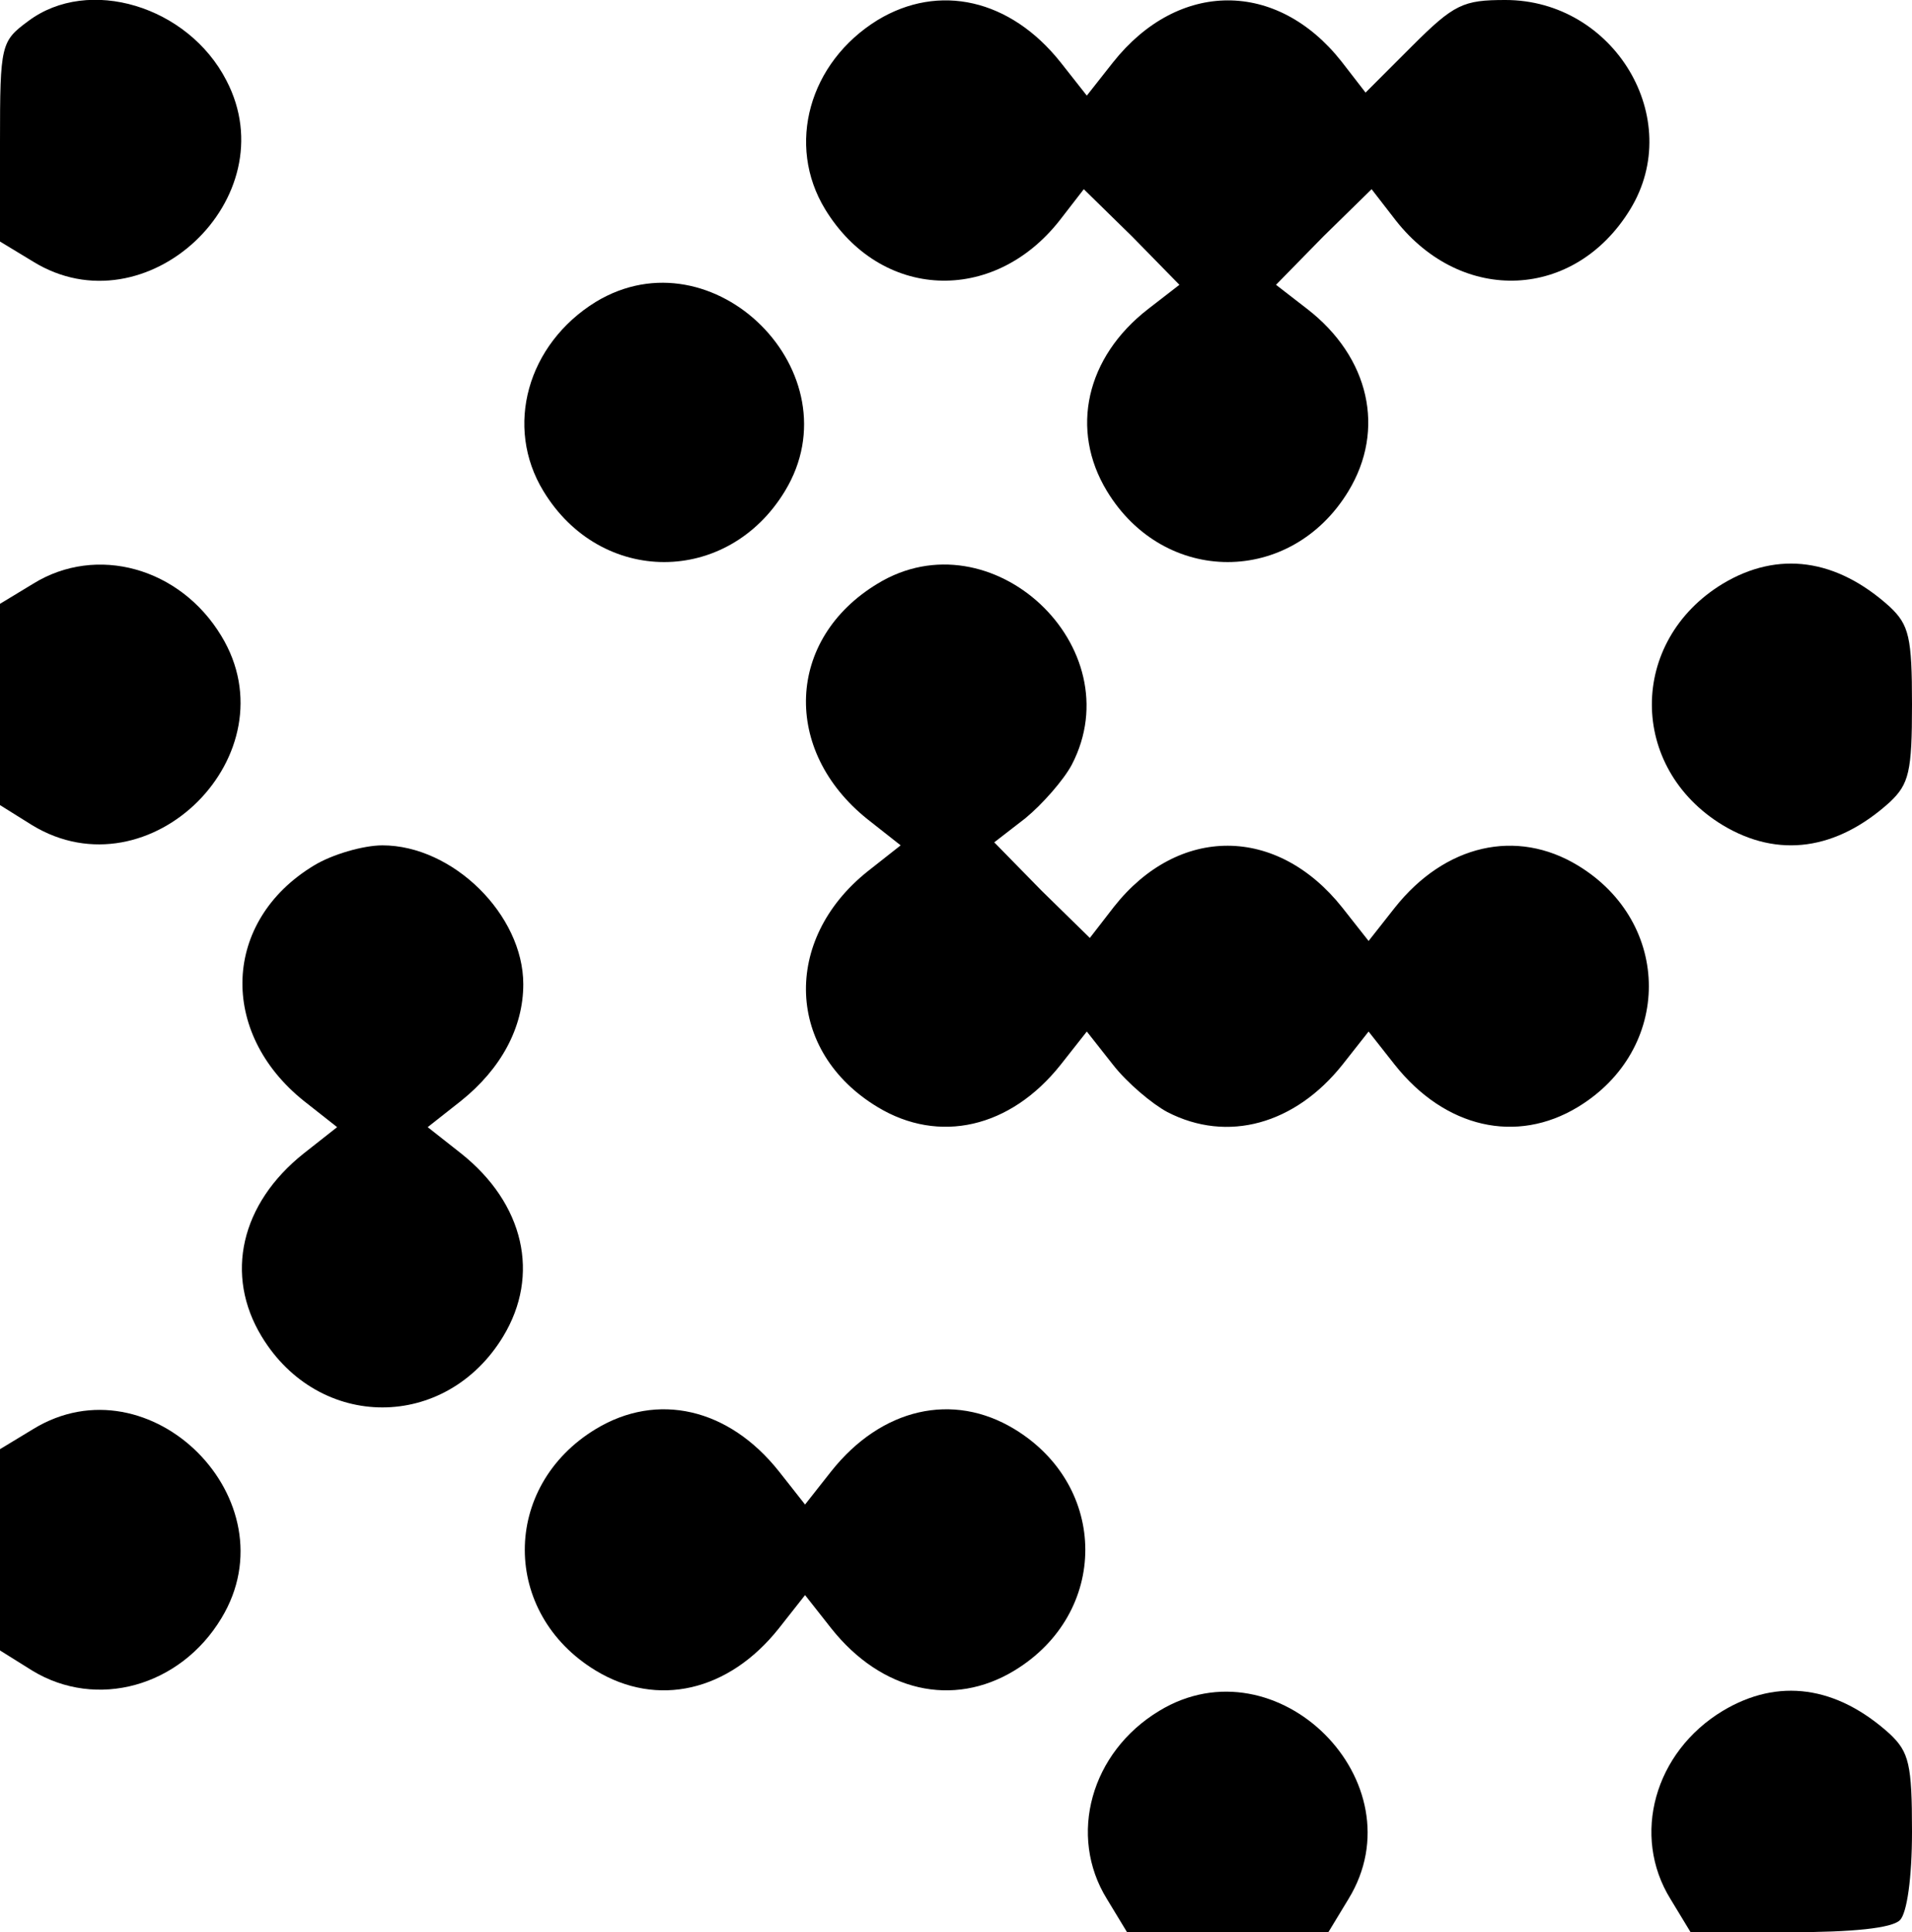
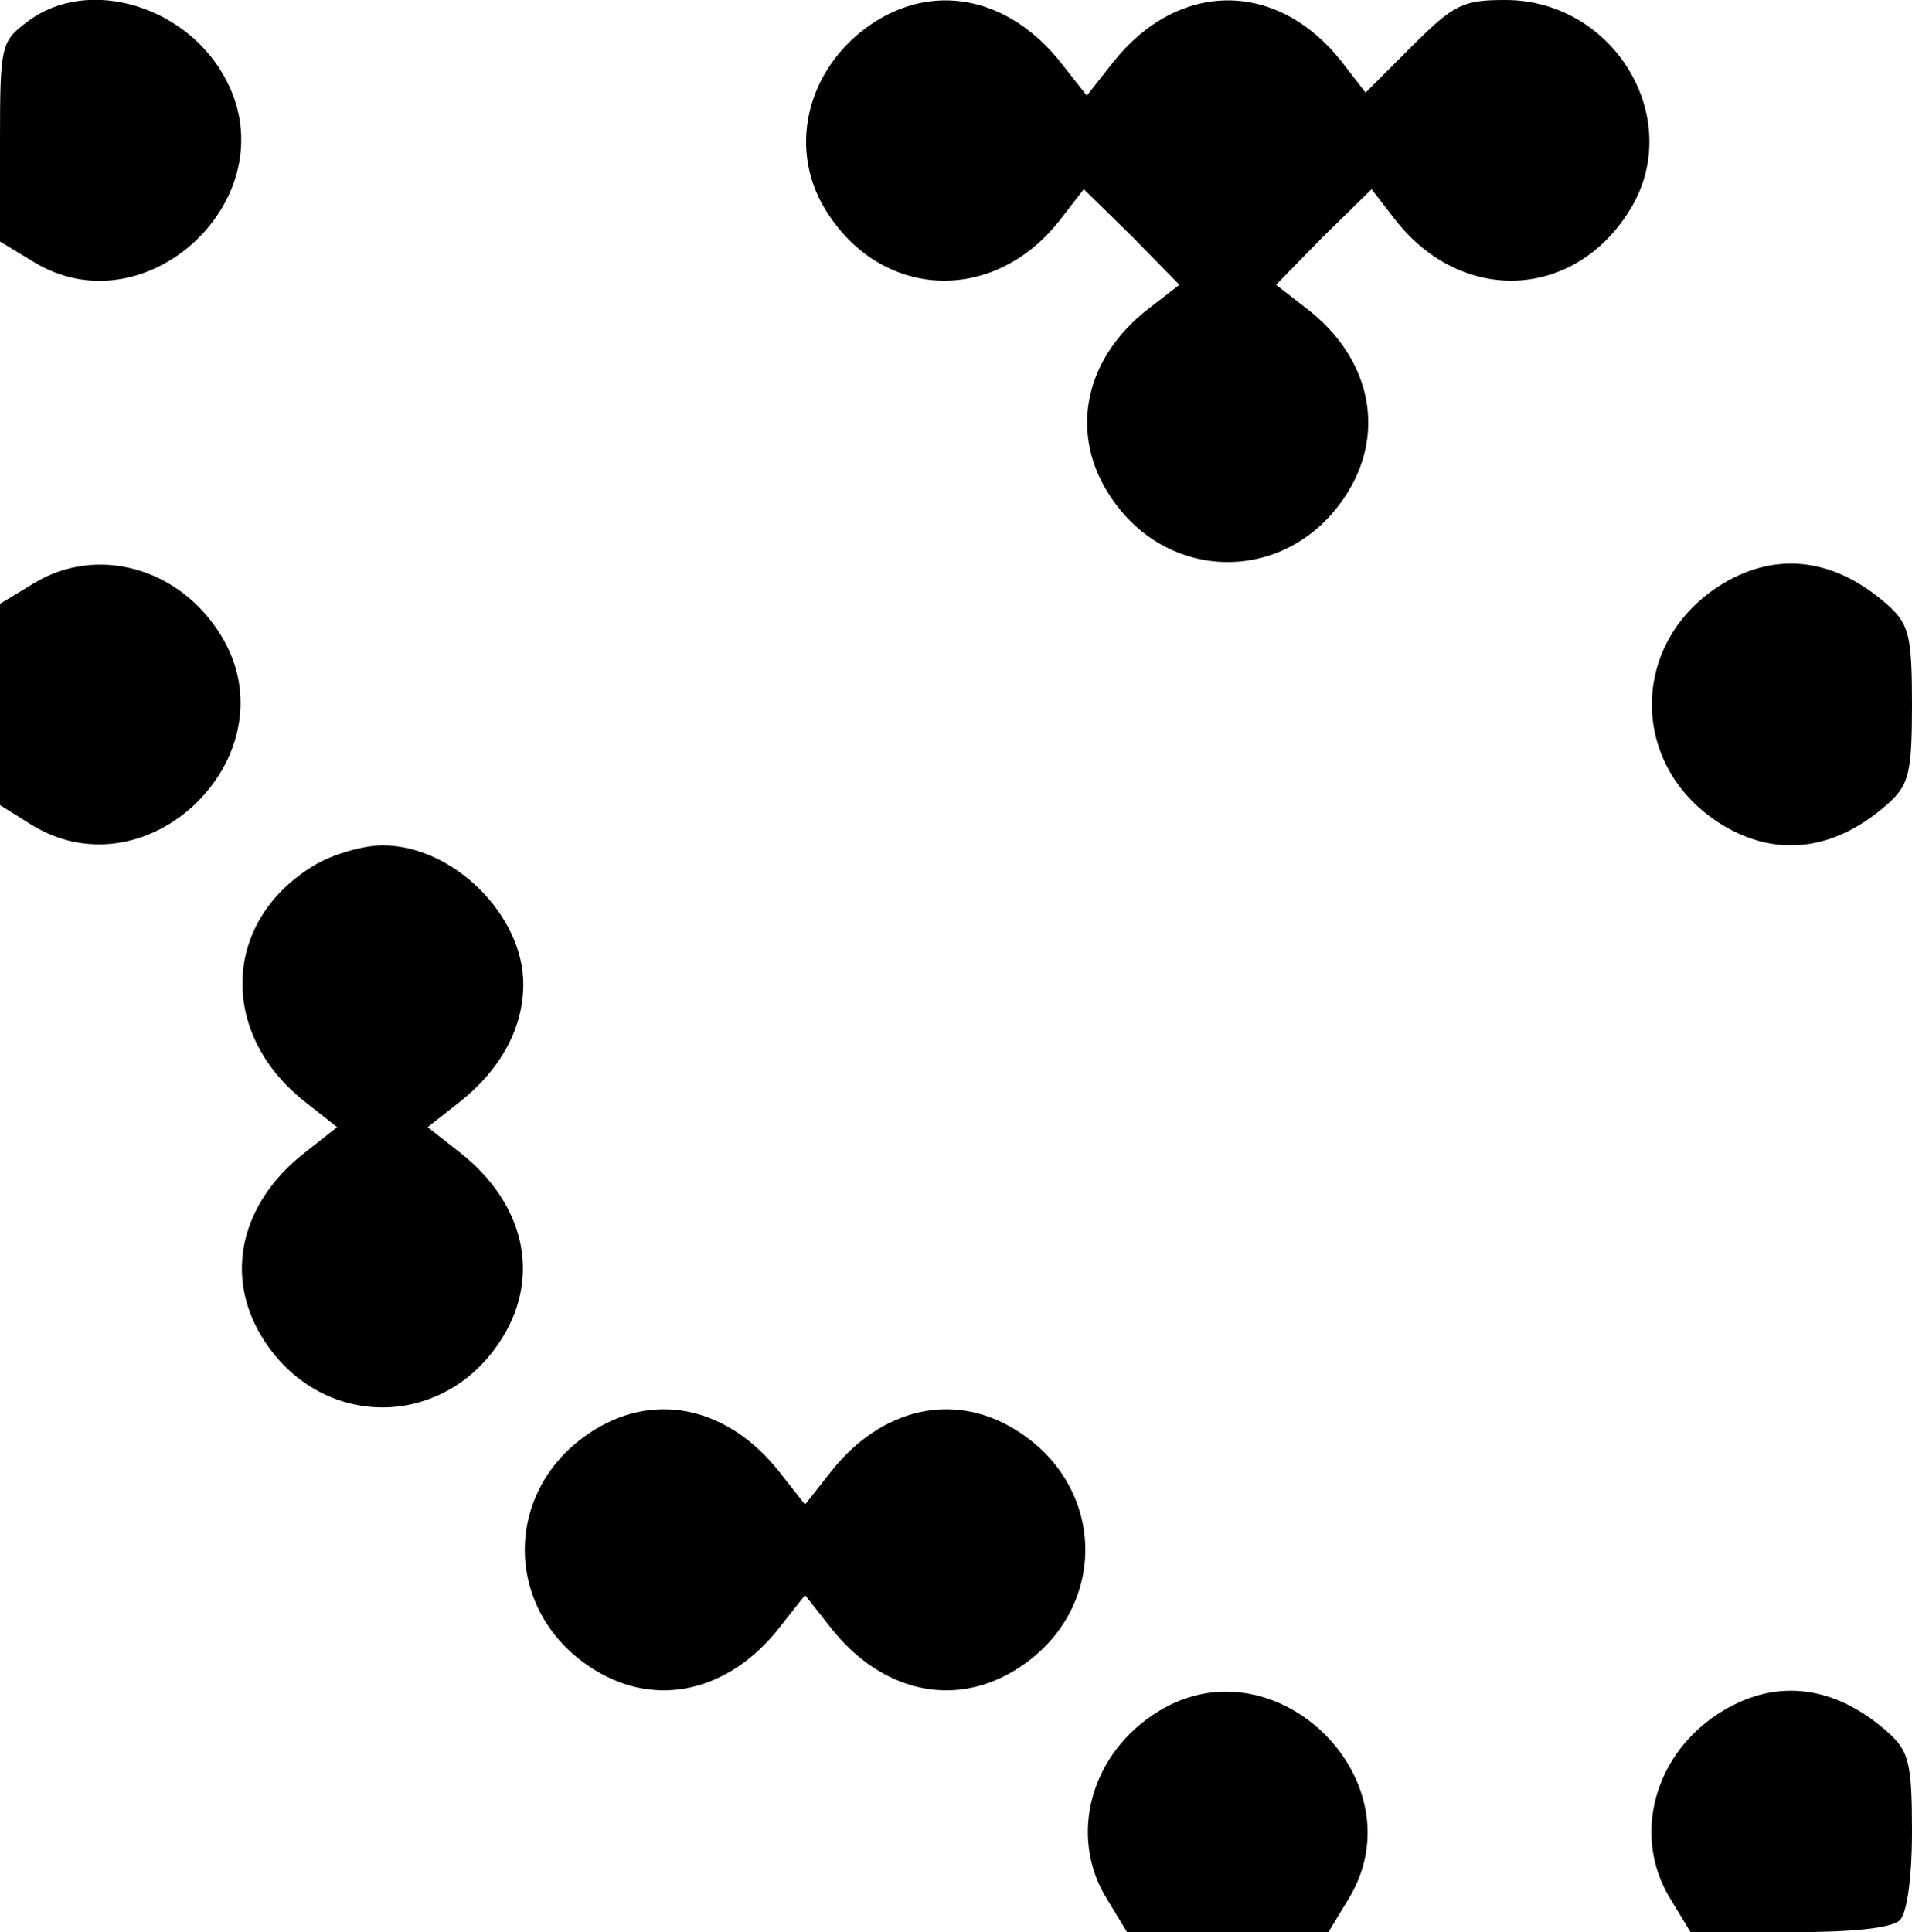
<svg xmlns="http://www.w3.org/2000/svg" version="1.0" width="190pt" height="192pt" viewBox="0 0 190 192" preserveAspectRatio="xMidYMid meet">
  <g transform="translate(0,192) scale(0.1,-0.1)" fill="#000000" stroke="none">
    <path d="M28 1899 c-27 -20 -28 -23 -28 -120 l0 -99 33 -20 c112 -69 253 63 192 180 -38 74 -137 104 -197 59z" />
    <path d="M872 1900 c-68 -42 -91 -124 -52 -188 55 -90 167 -95 233 -11 l24 31 48 -47 47 -48 -31 -24 c-62 -48 -78 -120 -41 -181 57 -94 183 -94 240 0 37 61 21 133 -41 181 l-31 24 47 48 48 47 24 -31 c66 -84 178 -79 233 11 55 90 -16 208 -124 208 -42 0 -51 -4 -93 -46 l-46 -46 -24 31 c-64 81 -162 81 -227 -1 l-26 -33 -26 33 c-50 63 -121 79 -182 42z" />
-     <path d="M592 1620 c-68 -42 -91 -124 -52 -188 57 -94 183 -94 240 0 71 117 -71 259 -188 188z" />
+     <path d="M592 1620 z" />
    <path d="M33 1340 l-33 -20 0 -100 0 -100 32 -20 c117 -71 259 71 188 188 -41 68 -124 91 -187 52z" />
-     <path d="M872 1340 c-91 -55 -95 -166 -10 -234 l33 -26 -33 -26 c-85 -68 -81 -179 10 -234 61 -37 132 -21 182 42 l26 33 26 -33 c14 -18 39 -39 54 -47 60 -31 127 -12 174 47 l26 33 26 -33 c50 -63 121 -79 182 -42 94 57 94 183 0 240 -61 37 -132 21 -182 -42 l-26 -33 -26 33 c-65 82 -163 82 -227 1 l-24 -31 -48 47 -47 48 31 24 c17 14 38 38 46 53 61 117 -80 249 -193 180z" />
    <path d="M1712 1340 c-94 -57 -94 -183 0 -240 55 -33 113 -25 166 23 19 18 22 30 22 97 0 67 -3 79 -22 97 -53 48 -111 56 -166 23z" />
    <path d="M312 1060 c-91 -55 -95 -166 -10 -234 l33 -26 -33 -26 c-63 -50 -79 -121 -42 -182 57 -94 183 -94 240 0 37 61 21 132 -42 182 l-33 26 33 26 c40 32 62 73 62 116 0 69 -70 138 -140 138 -19 0 -50 -9 -68 -20z" />
-     <path d="M33 500 l-33 -20 0 -100 0 -100 32 -20 c64 -39 147 -16 188 52 71 117 -71 259 -187 188z" />
    <path d="M592 500 c-94 -57 -94 -183 0 -240 61 -37 132 -21 182 42 l26 33 26 -33 c50 -63 121 -79 182 -42 94 57 94 183 0 240 -61 37 -132 21 -182 -42 l-26 -33 -26 33 c-50 63 -121 79 -182 42z" />
    <path d="M1152 220 c-68 -41 -91 -124 -52 -187 l20 -33 100 0 100 0 20 33 c71 116 -71 258 -188 187z" />
    <path d="M1712 220 c-68 -41 -91 -124 -52 -187 l20 -33 98 0 c63 0 102 4 110 12 7 7 12 42 12 88 0 67 -3 79 -22 97 -53 48 -111 56 -166 23z" />
  </g>
</svg>